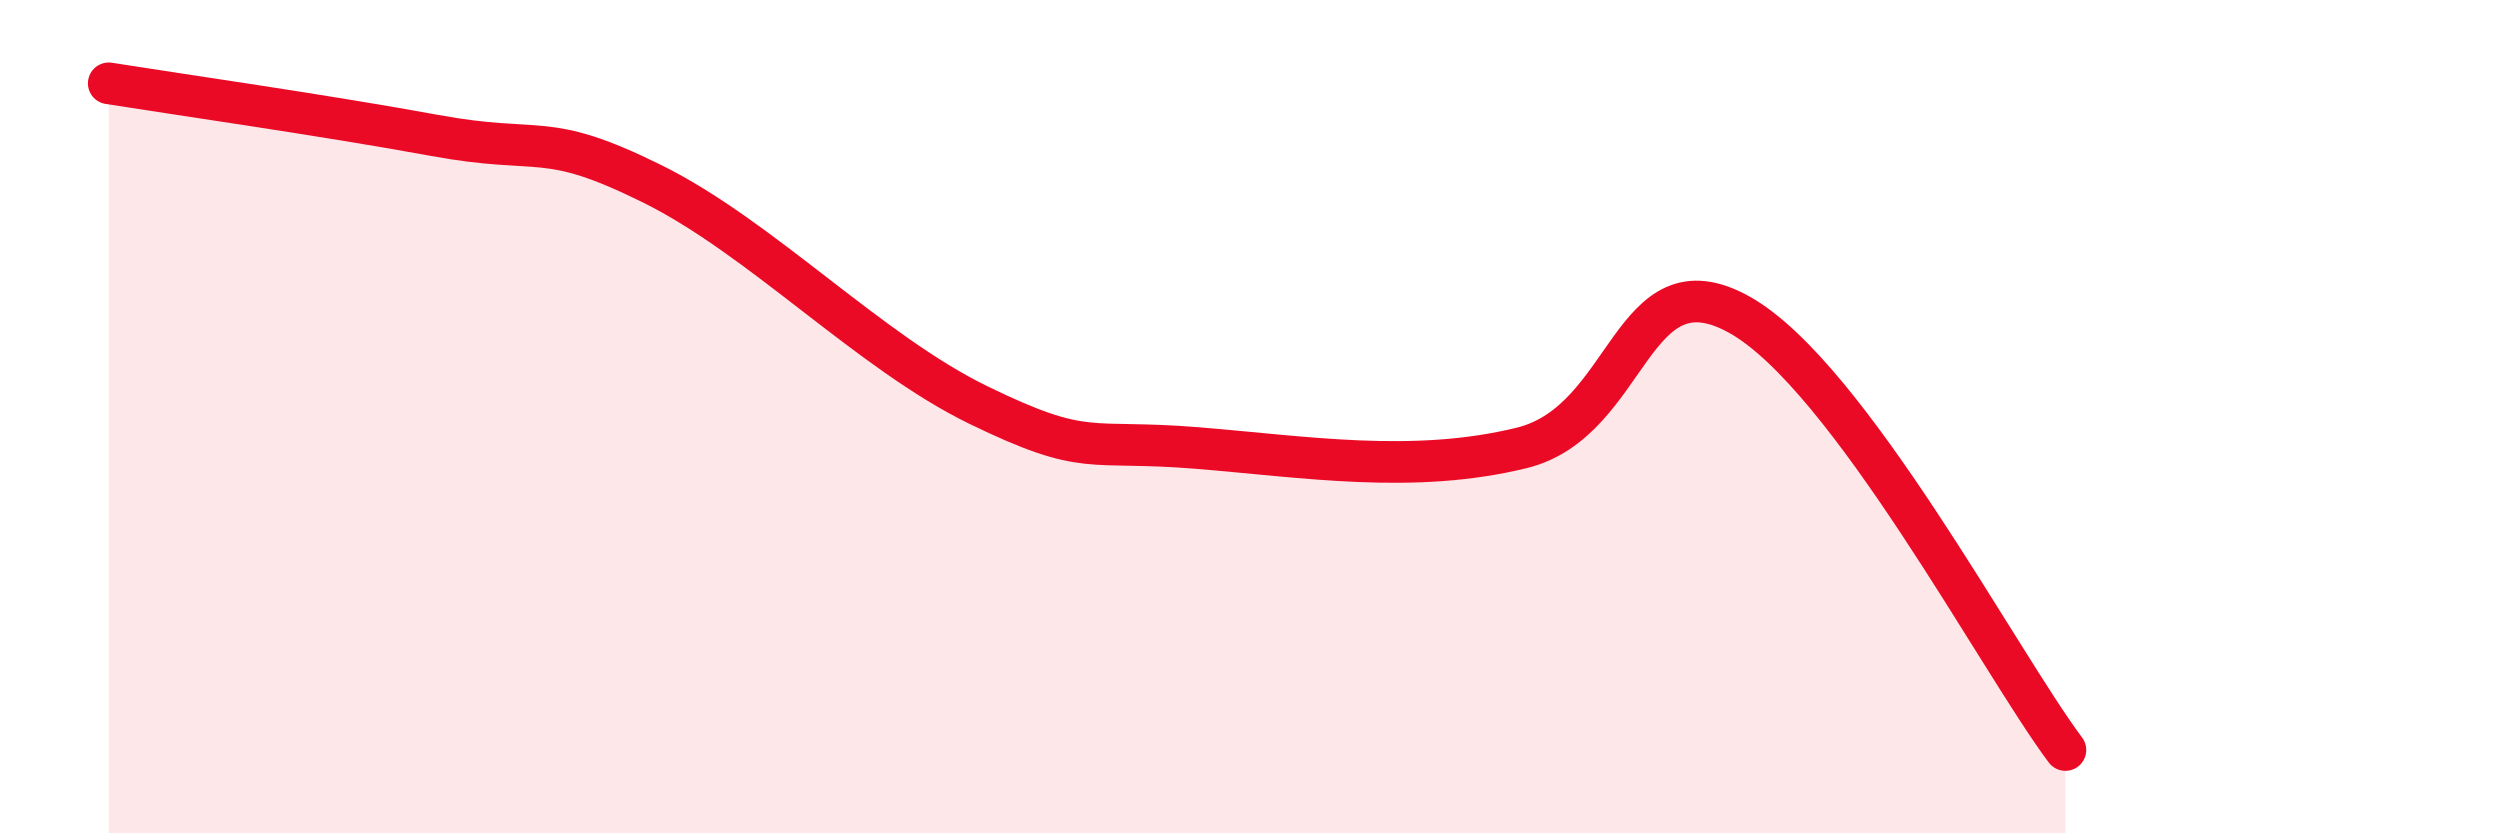
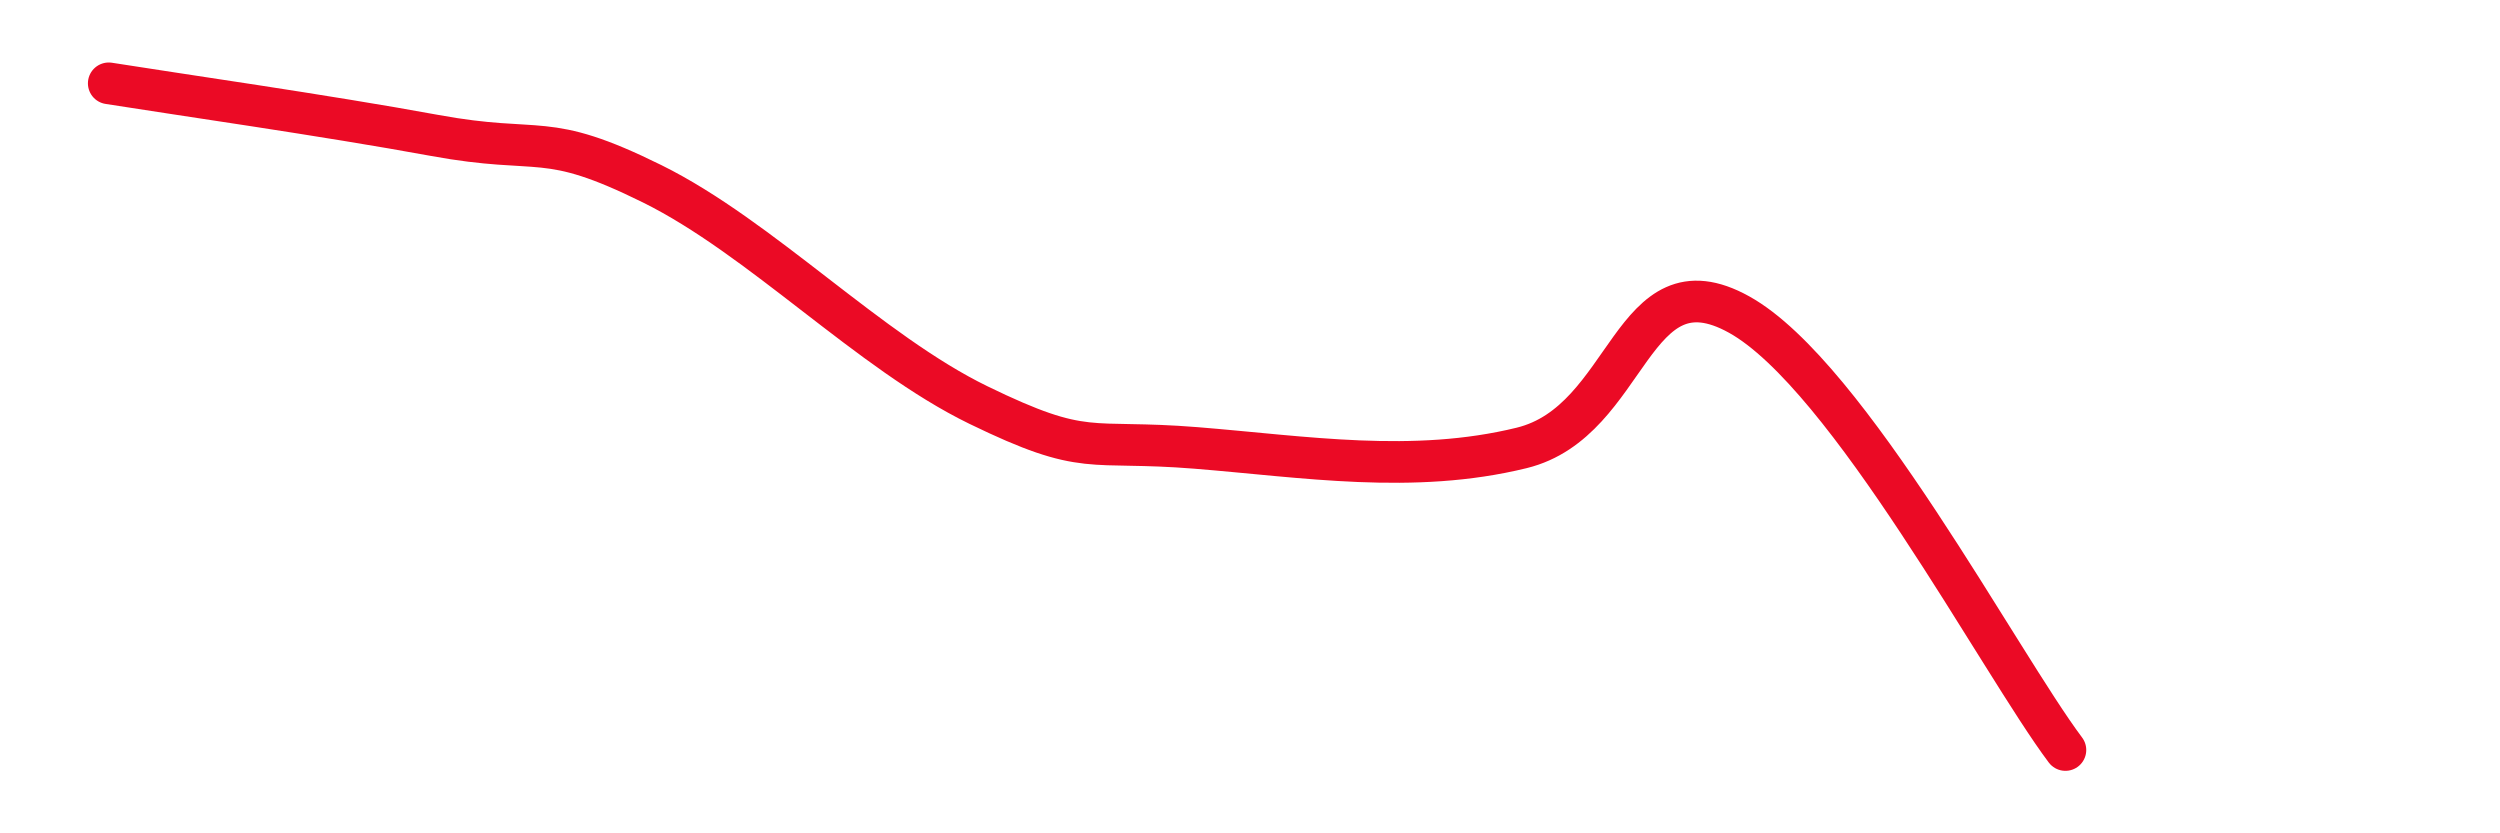
<svg xmlns="http://www.w3.org/2000/svg" width="60" height="20" viewBox="0 0 60 20">
-   <path d="M 2.61,2 C 4.17,2.25 7.82,2.77 10.43,3.25 C 13.04,3.73 13.04,3.12 15.65,4.41 C 18.26,5.7 20.87,8.45 23.48,9.72 C 26.09,10.99 26.09,10.54 28.7,10.75 C 31.31,10.96 33.91,11.39 36.52,10.75 C 39.13,10.11 39.13,6.1 41.74,7.55 C 44.35,9 48,15.91 49.57,18L49.57 20L2.61 20Z" fill="#EB0A25" opacity="0.1" stroke-linecap="round" stroke-linejoin="round" />
  <path d="M 2.61,2 C 4.17,2.25 7.82,2.77 10.43,3.25 C 13.04,3.73 13.04,3.12 15.65,4.41 C 18.26,5.7 20.87,8.45 23.48,9.72 C 26.09,10.99 26.09,10.54 28.7,10.75 C 31.31,10.96 33.91,11.39 36.52,10.75 C 39.13,10.11 39.13,6.1 41.74,7.55 C 44.35,9 48,15.91 49.57,18" stroke="#EB0A25" stroke-width="1" fill="none" stroke-linecap="round" stroke-linejoin="round" />
</svg>